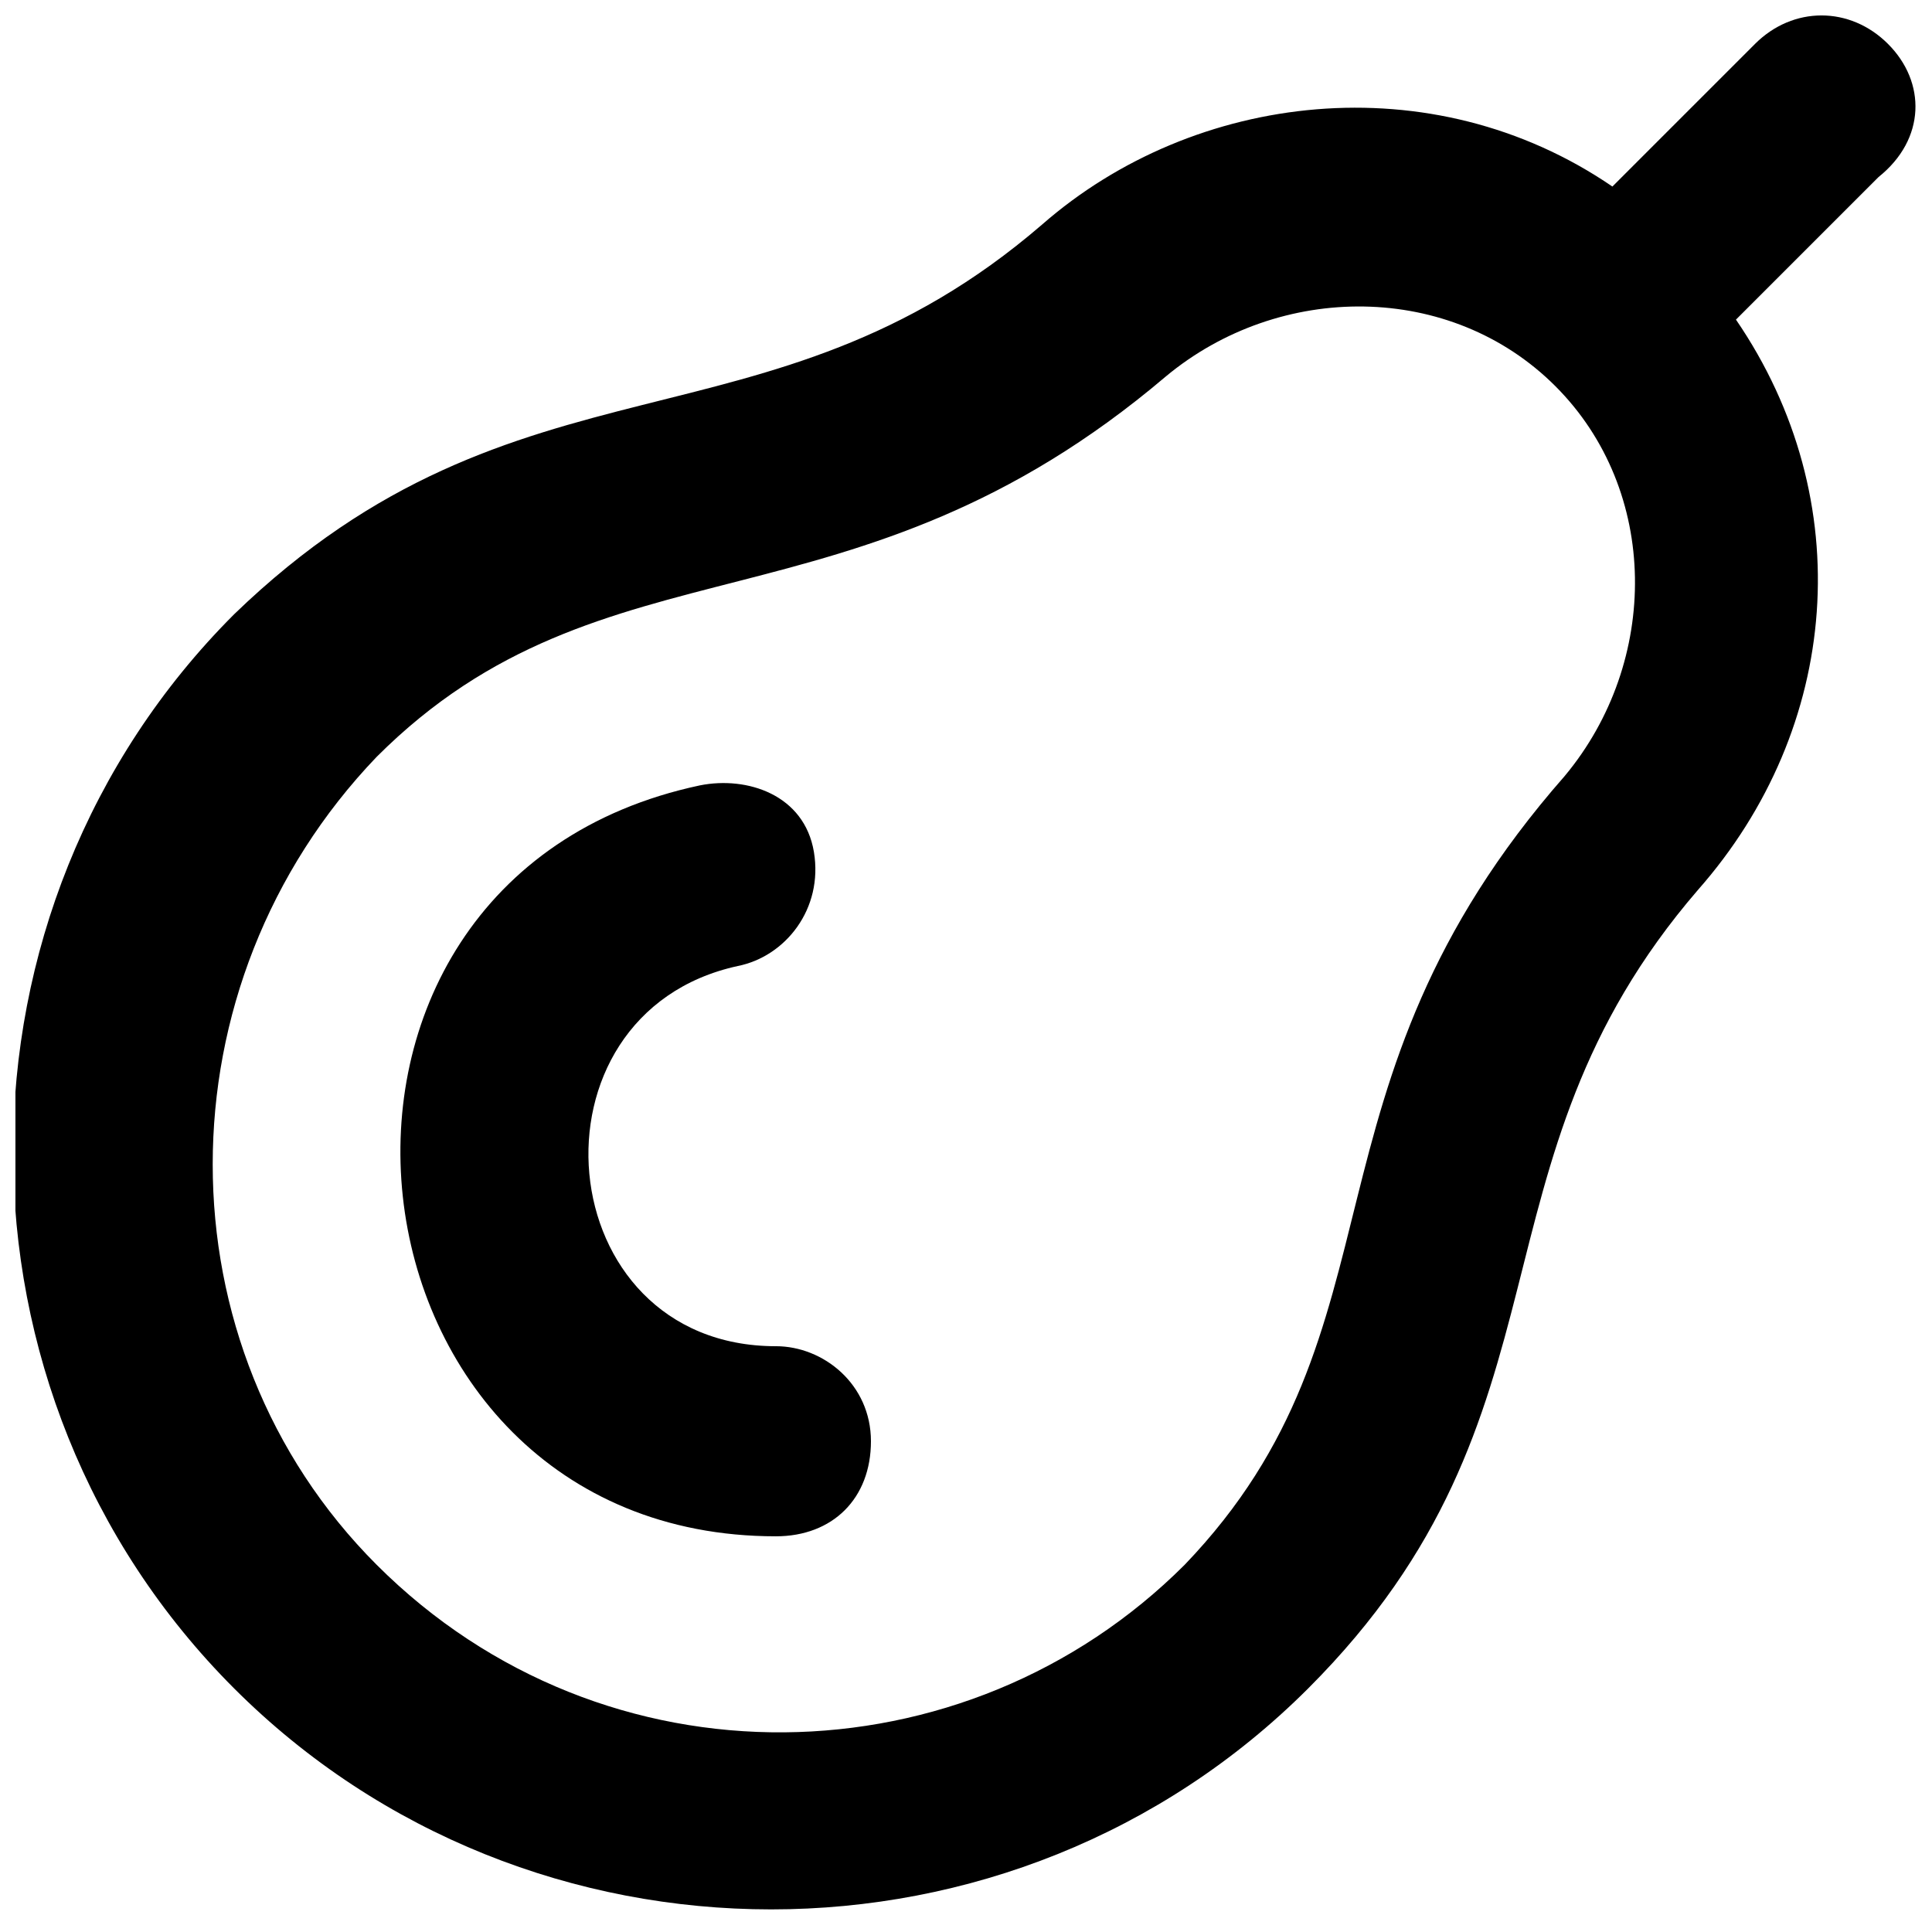
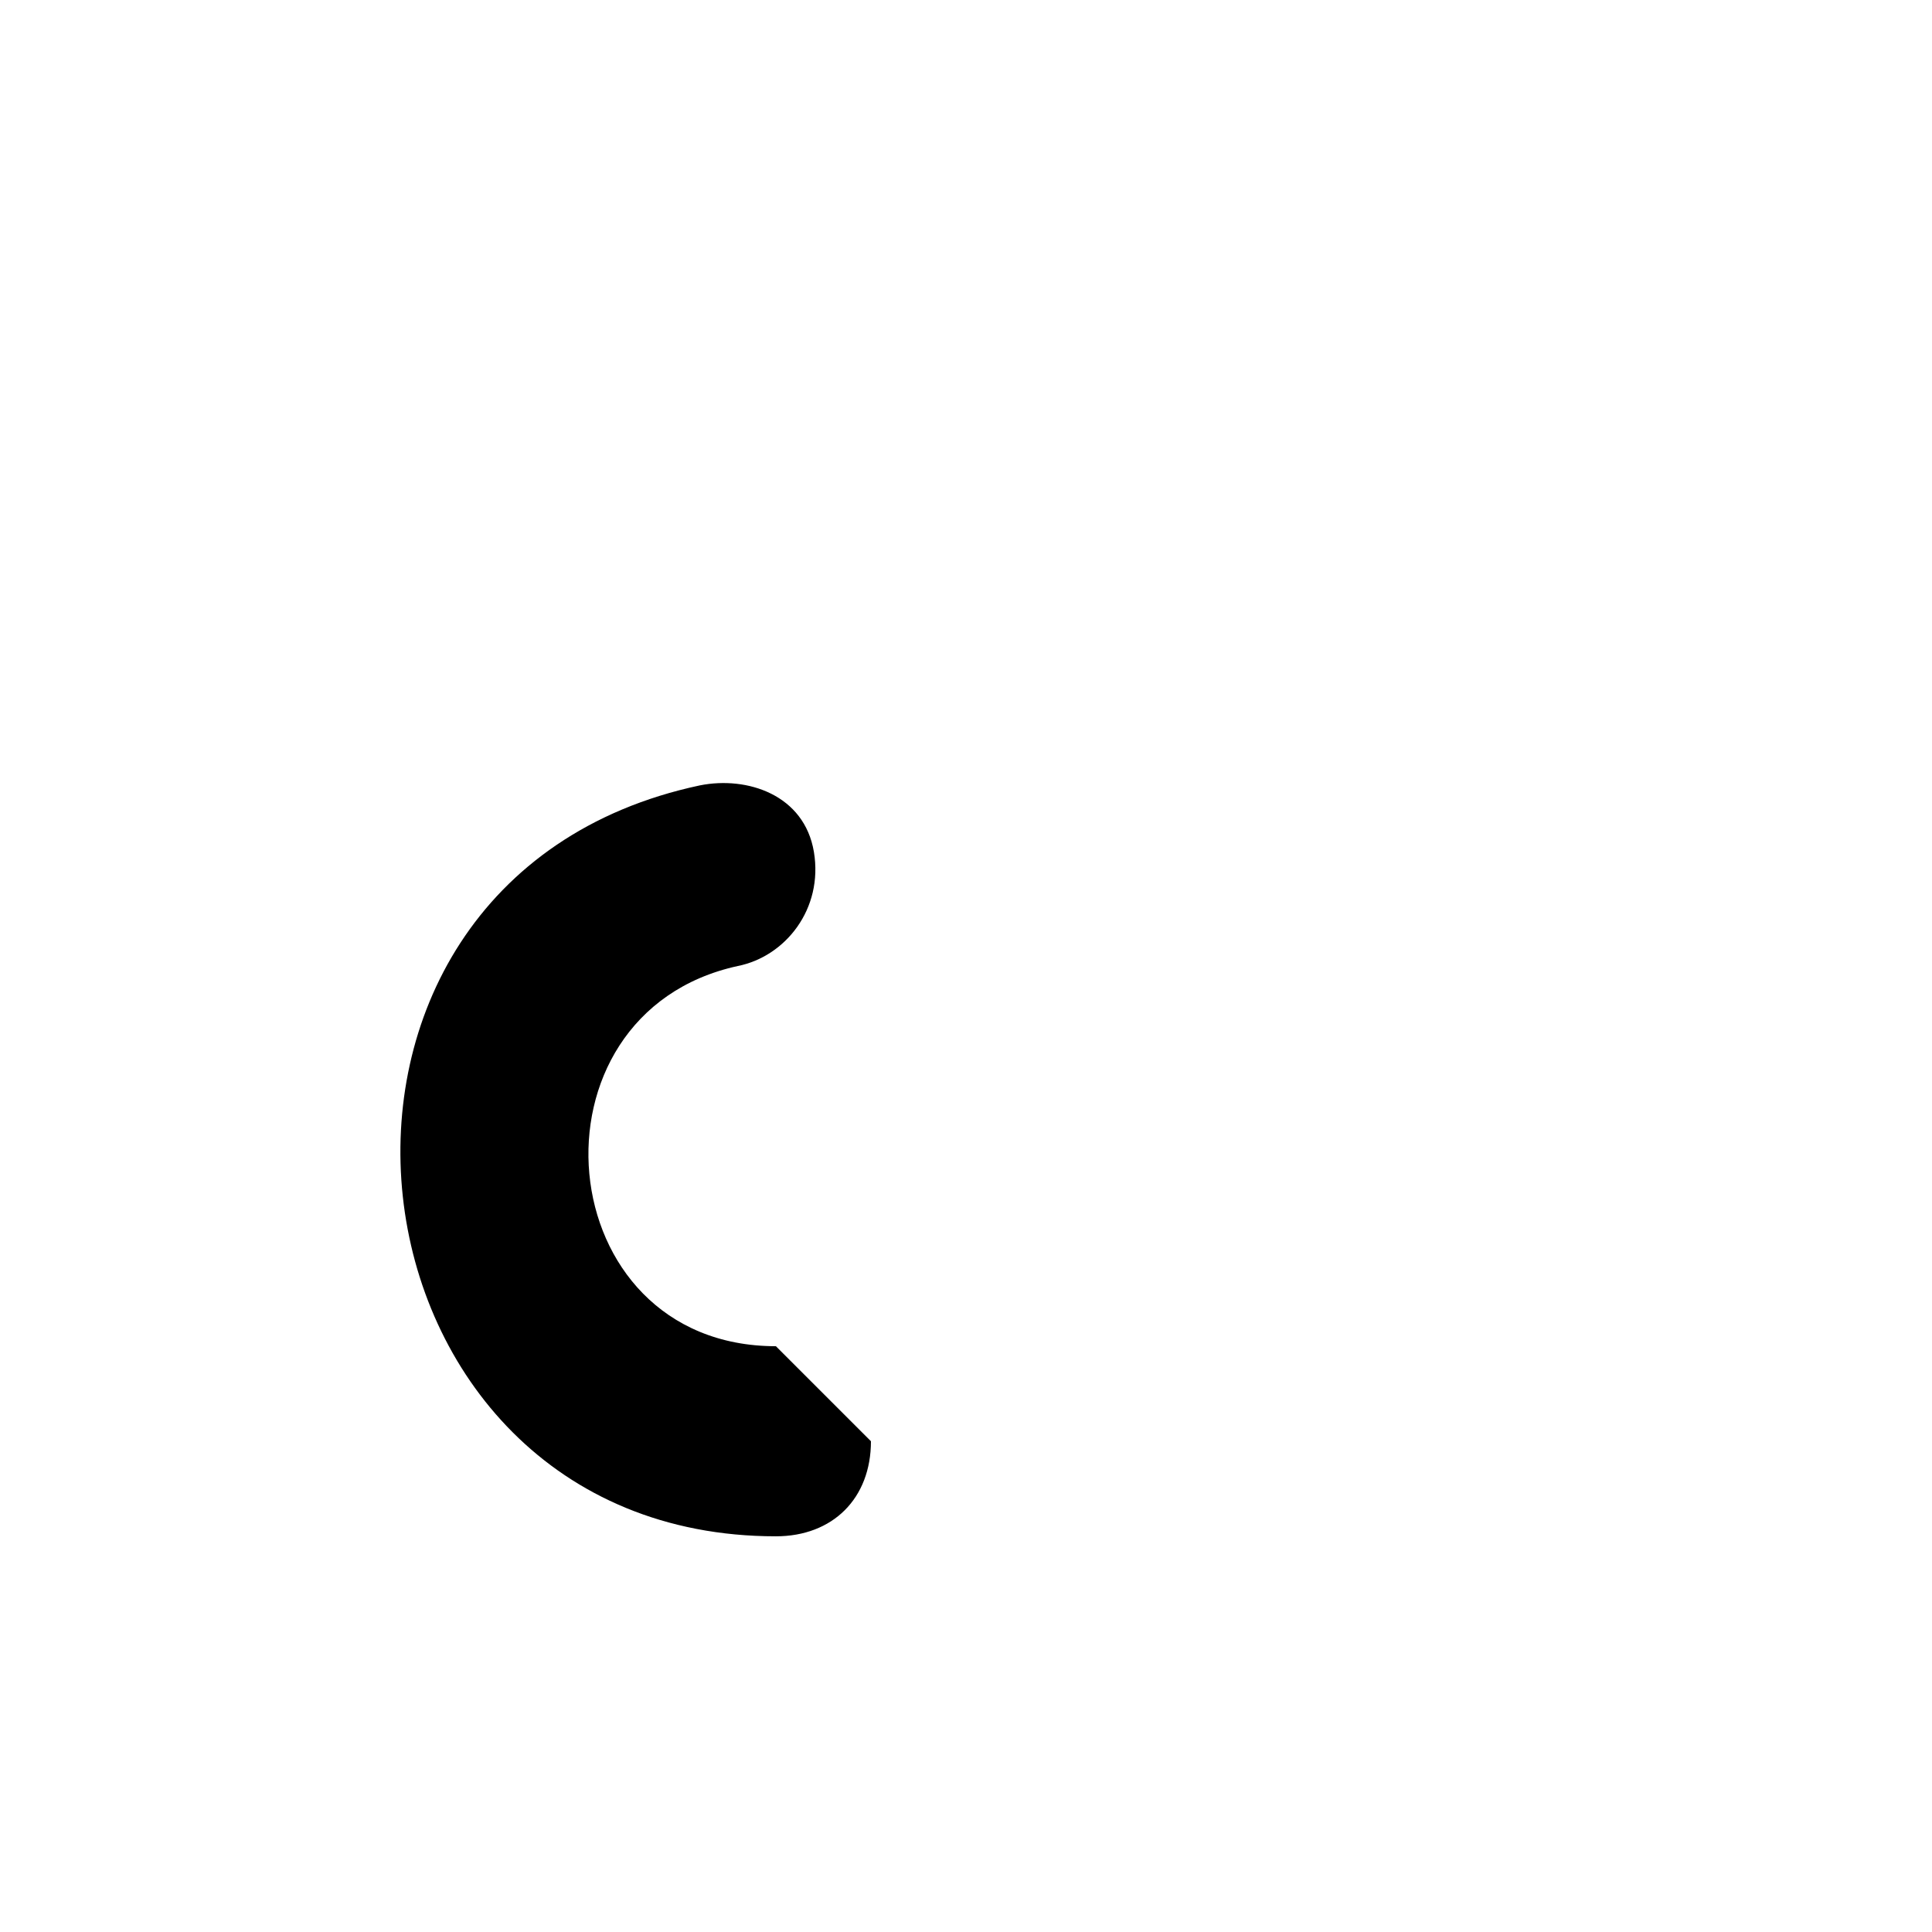
<svg xmlns="http://www.w3.org/2000/svg" width="800px" height="800px" version="1.1" viewBox="144 144 512 512">
  <defs>
    <clipPath id="a">
      <path d="m148.09 148.09h503.81v502.91h-503.81z" />
    </clipPath>
  </defs>
-   <path d="m349.62 500.76c-60.457 0-68.016-88.168-10.078-100.76 12.594-2.519 22.672-15.113 20.152-30.23-2.516-15.113-17.633-20.152-30.227-17.633-118.39 25.191-98.242 199 20.152 199 15.113 0 25.191-10.078 25.191-25.191s-12.598-25.188-25.191-25.188z" />
+   <path d="m349.62 500.76c-60.457 0-68.016-88.168-10.078-100.76 12.594-2.519 22.672-15.113 20.152-30.23-2.516-15.113-17.633-20.152-30.227-17.633-118.39 25.191-98.242 199 20.152 199 15.113 0 25.191-10.078 25.191-25.191z" />
  <g clip-path="url(#a)">
-     <path d="m644.35 155.65c-10.078-10.078-25.191-10.078-35.266 0l-37.785 37.785c-47.863-32.746-110.84-25.191-151.14 10.078-73.055 62.973-138.55 30.227-214.12 103.28-78.09 78.09-78.09 206.56 0 284.65 78.09 78.09 206.56 78.09 284.65 0 73.051-73.051 40.305-138.55 103.28-211.6 37.785-42.824 42.824-103.28 10.078-151.14l37.785-37.785c12.594-10.074 12.594-25.188 2.519-35.262zm-85.648 193.96c-73.051 83.129-40.305 146.11-100.76 209.08-57.938 57.938-153.66 60.457-214.12 0-57.938-57.938-57.938-153.66 0-214.12 60.457-60.457 125.95-30.23 209.08-100.76 30.23-25.191 75.57-25.191 103.28 2.519 27.707 27.707 27.707 73.051 2.516 103.28z" />
-   </g>
+     </g>
</svg>